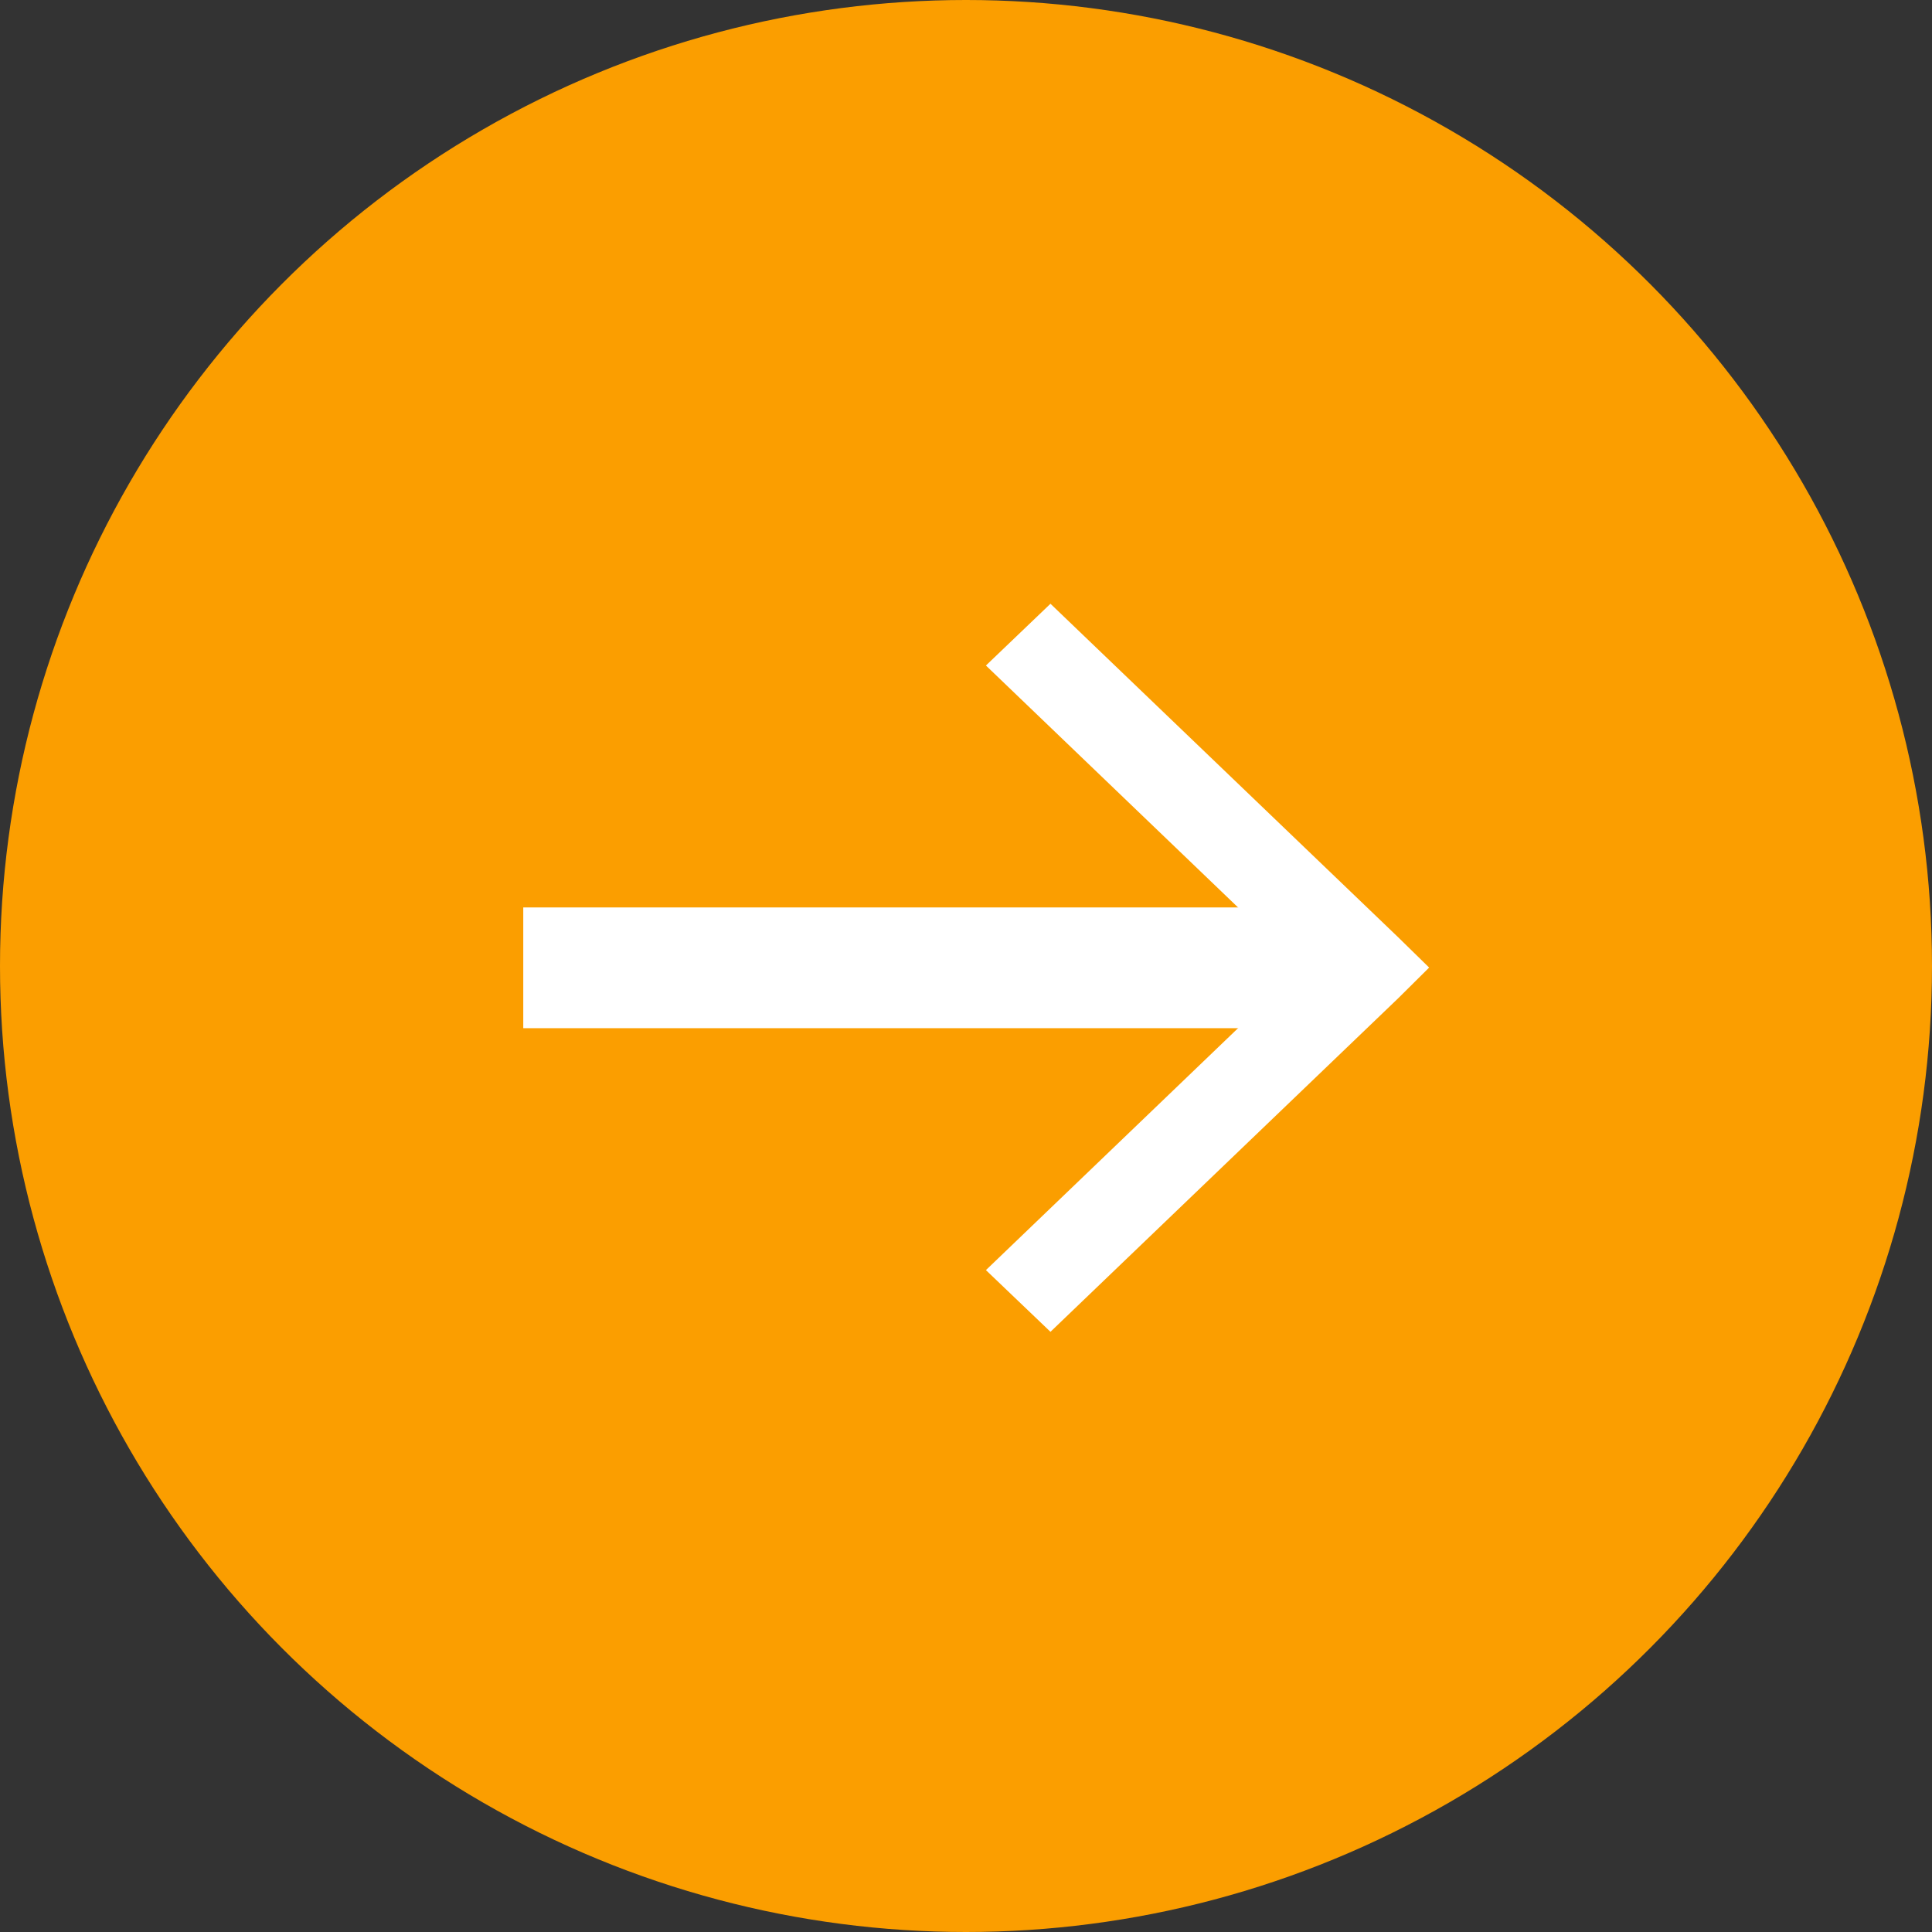
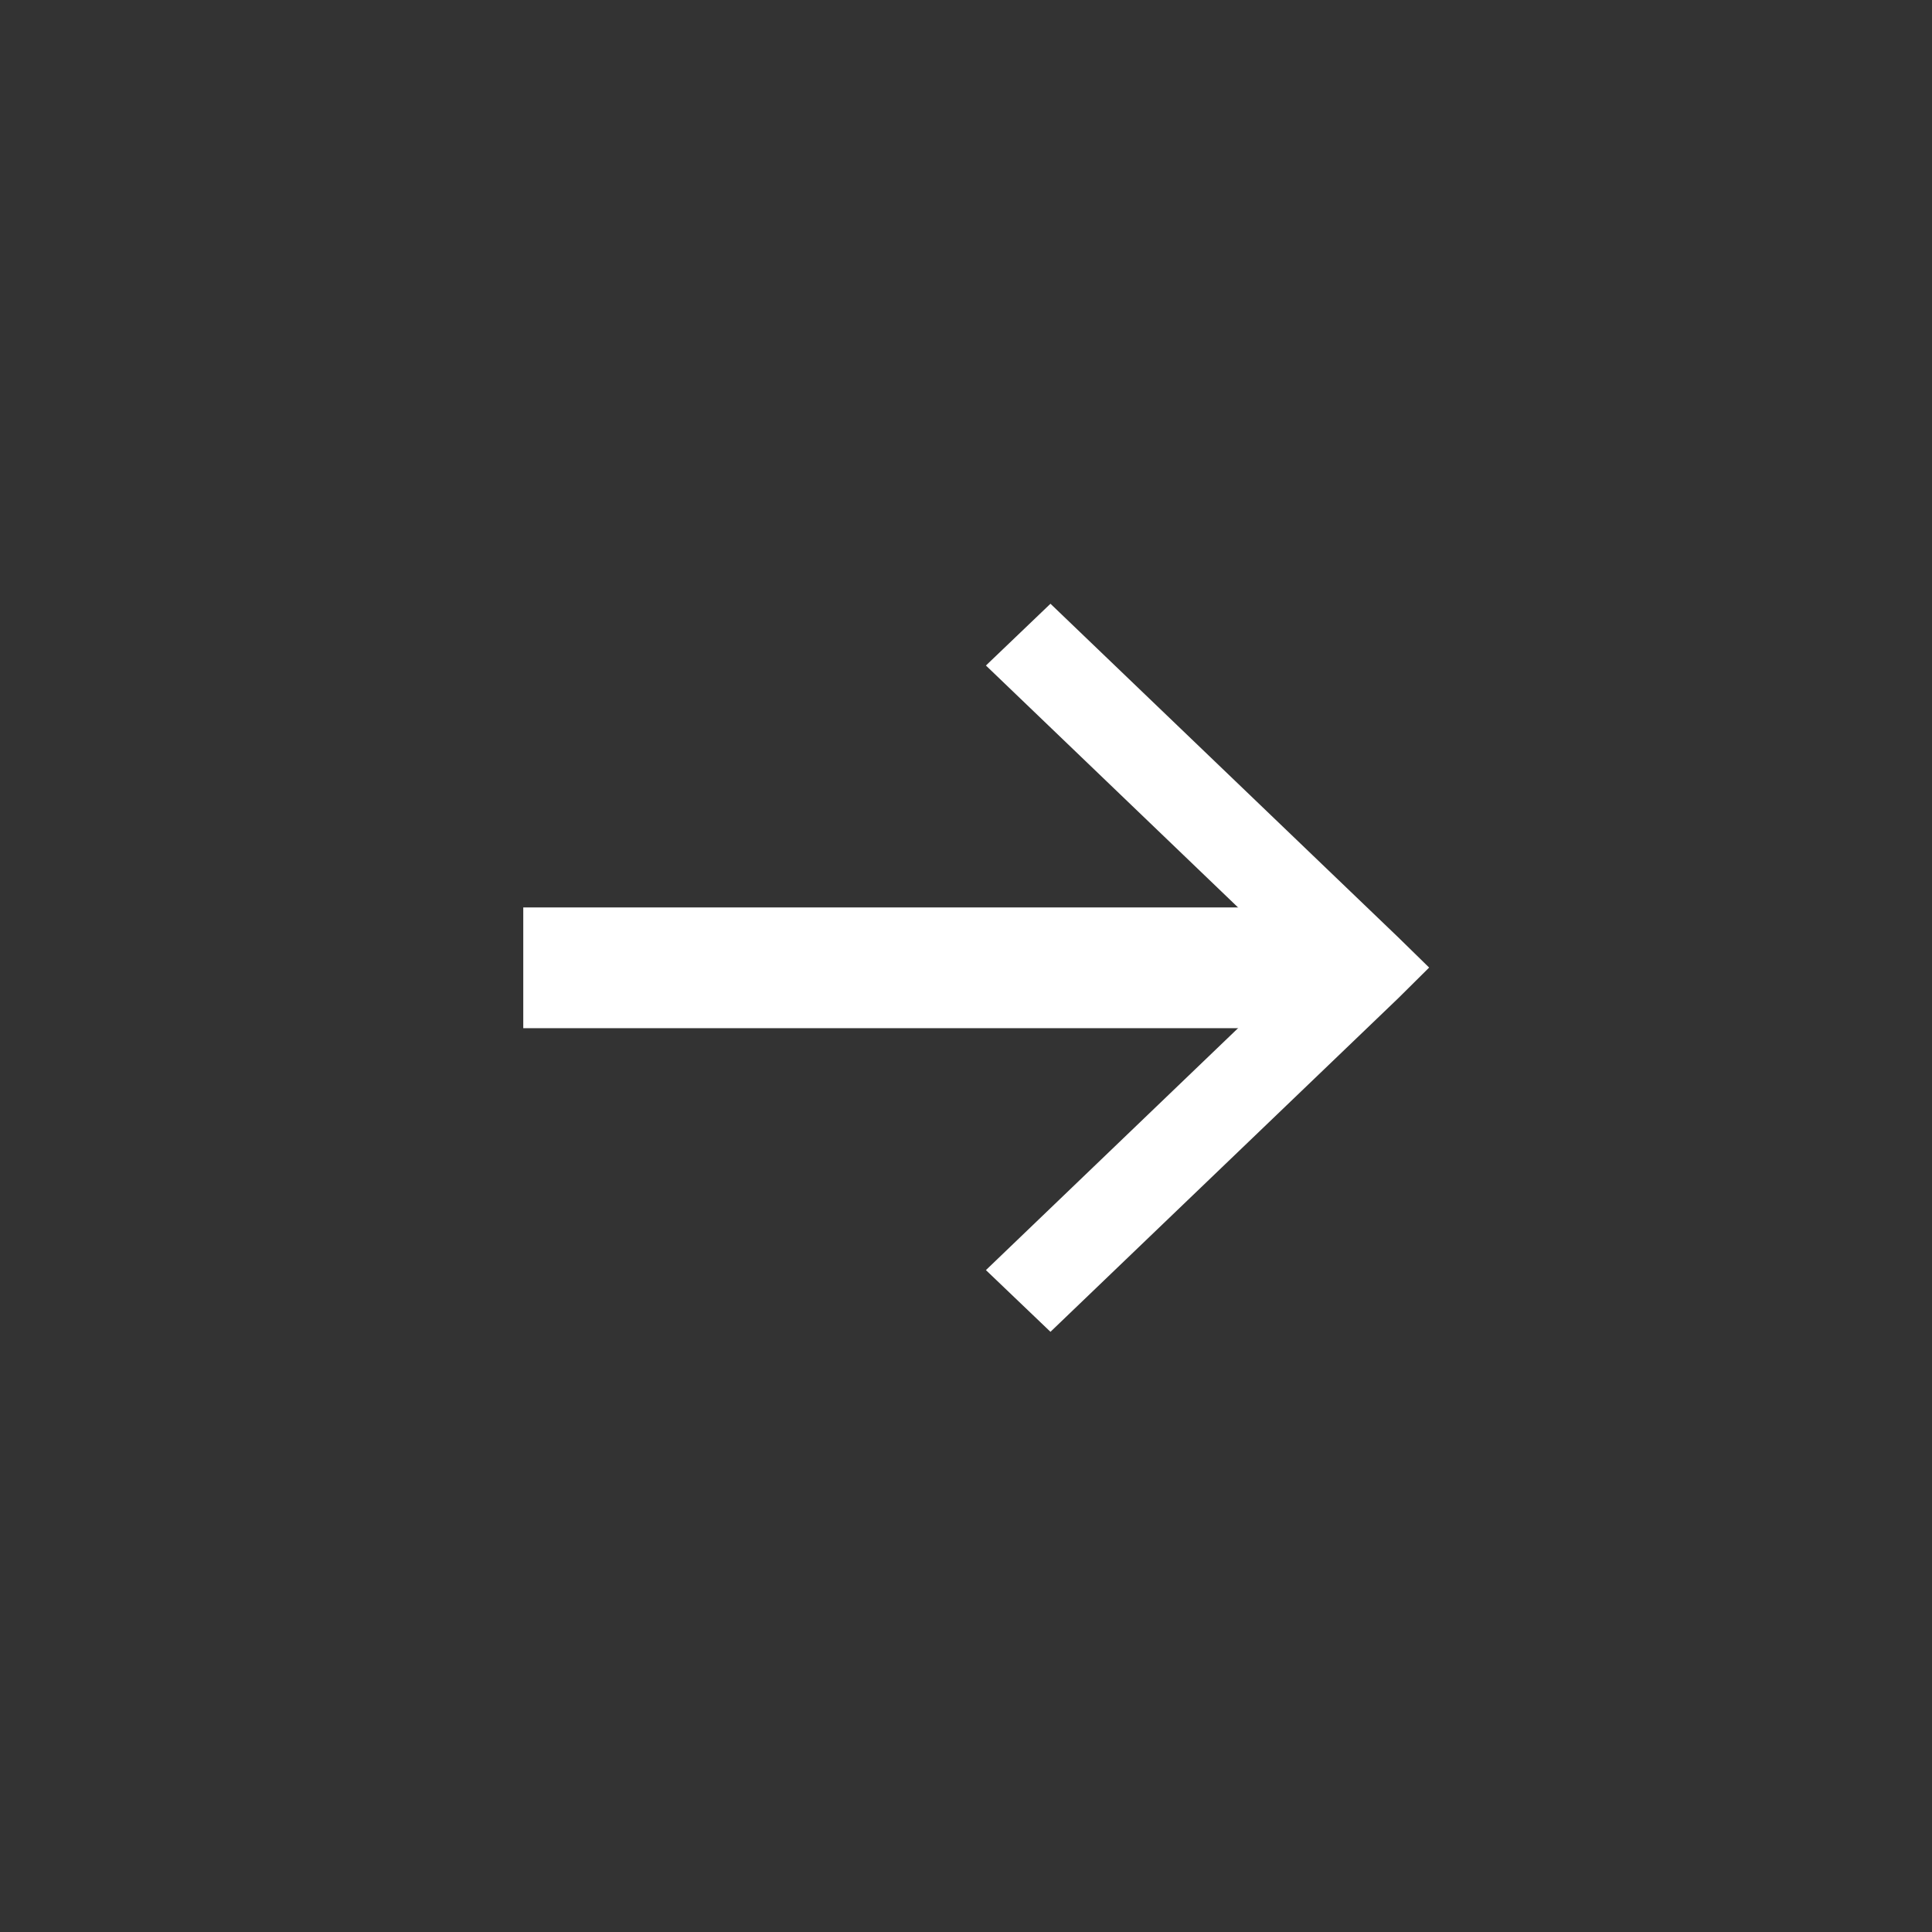
<svg xmlns="http://www.w3.org/2000/svg" width="32" height="32" viewBox="0 0 32 32">
  <rect x="0" y="0" width="32" height="32" fill="#333333" stroke="none" />
  <g id="NewsStrip-Arrow-Mobile" transform="translate(-849 -2022)">
-     <circle id="Ellipse_5" data-name="Ellipse 5" cx="16" cy="16" r="16" transform="translate(849 2022)" fill="#FB9E00" />
    <g id="Group_7332" data-name="Group 7332" transform="translate(857.667 2032)">
      <path id="Fill_1" data-name="Fill 1" d="M6.83,6.533,1.069,12.059,0,11.037,5.218,6.03,0,1.023,1.069,0,6.83,5.526l.511.5Z" transform="translate(7.663 0)" fill="#fff" />
      <line id="Line_232" data-name="Line 232" x2="13.333" transform="translate(0 6.03)" fill="none" stroke="#fff" stroke-width="2" />
    </g>
  </g>
</svg>